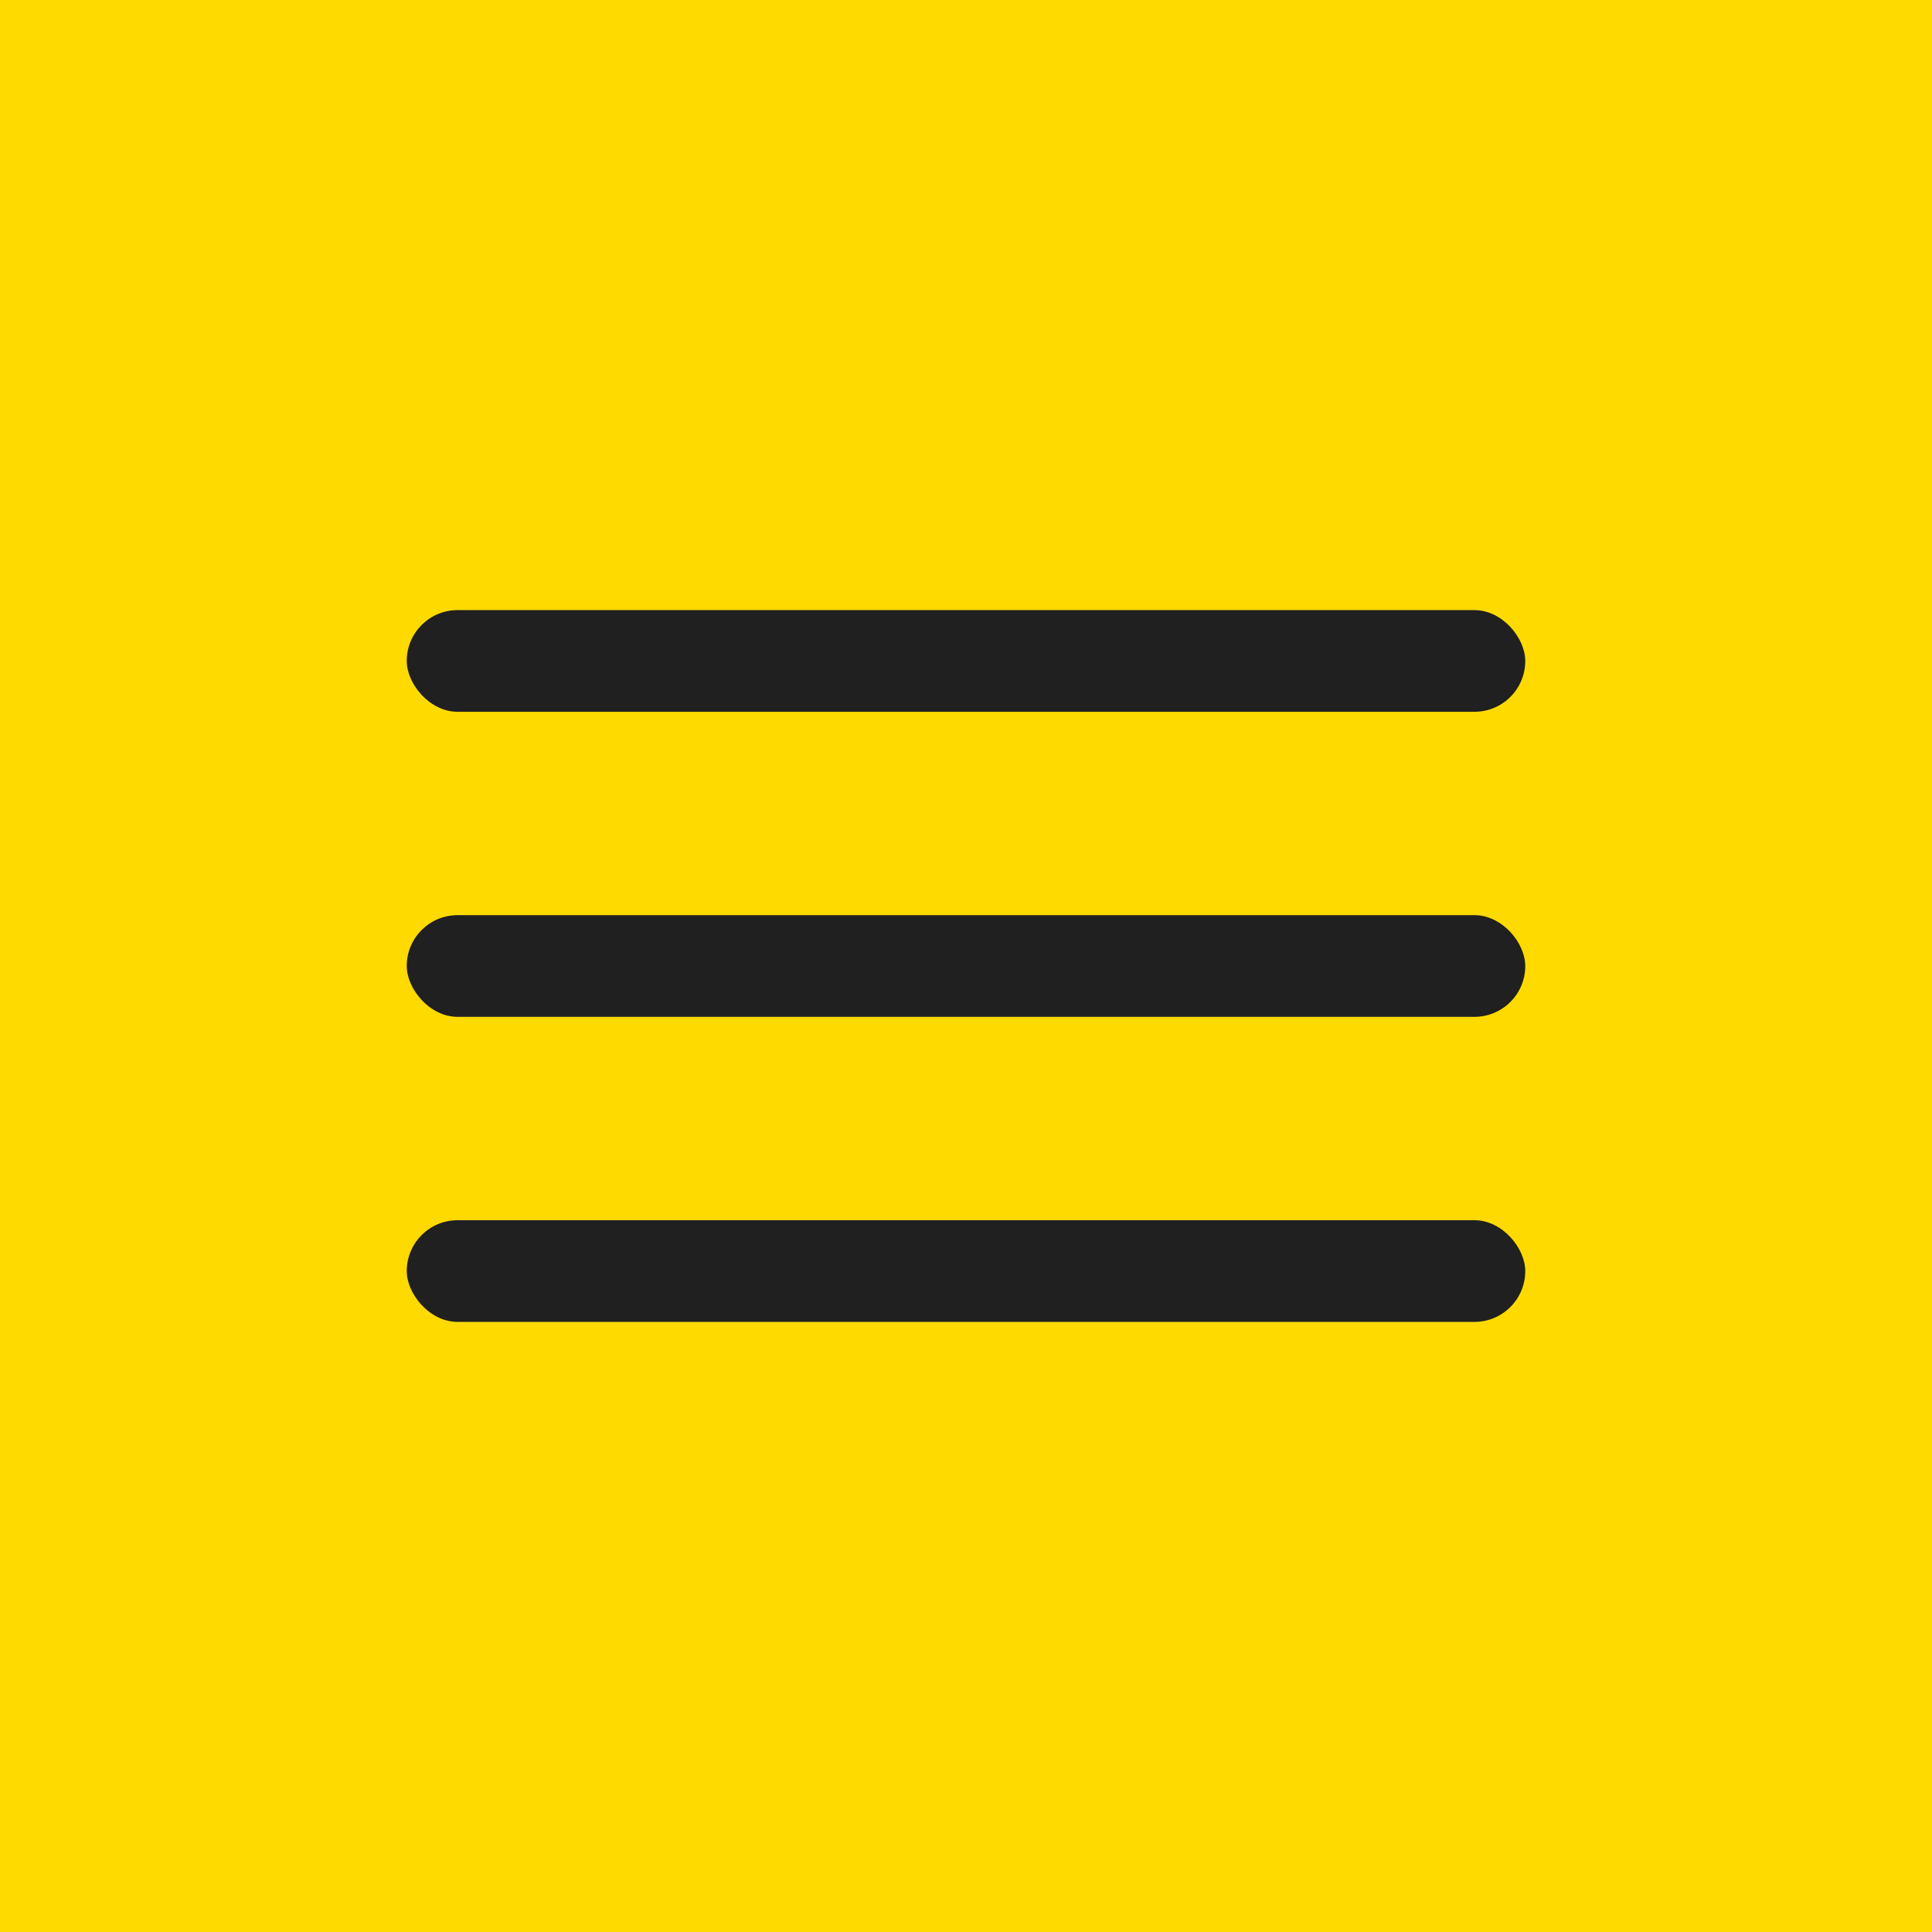
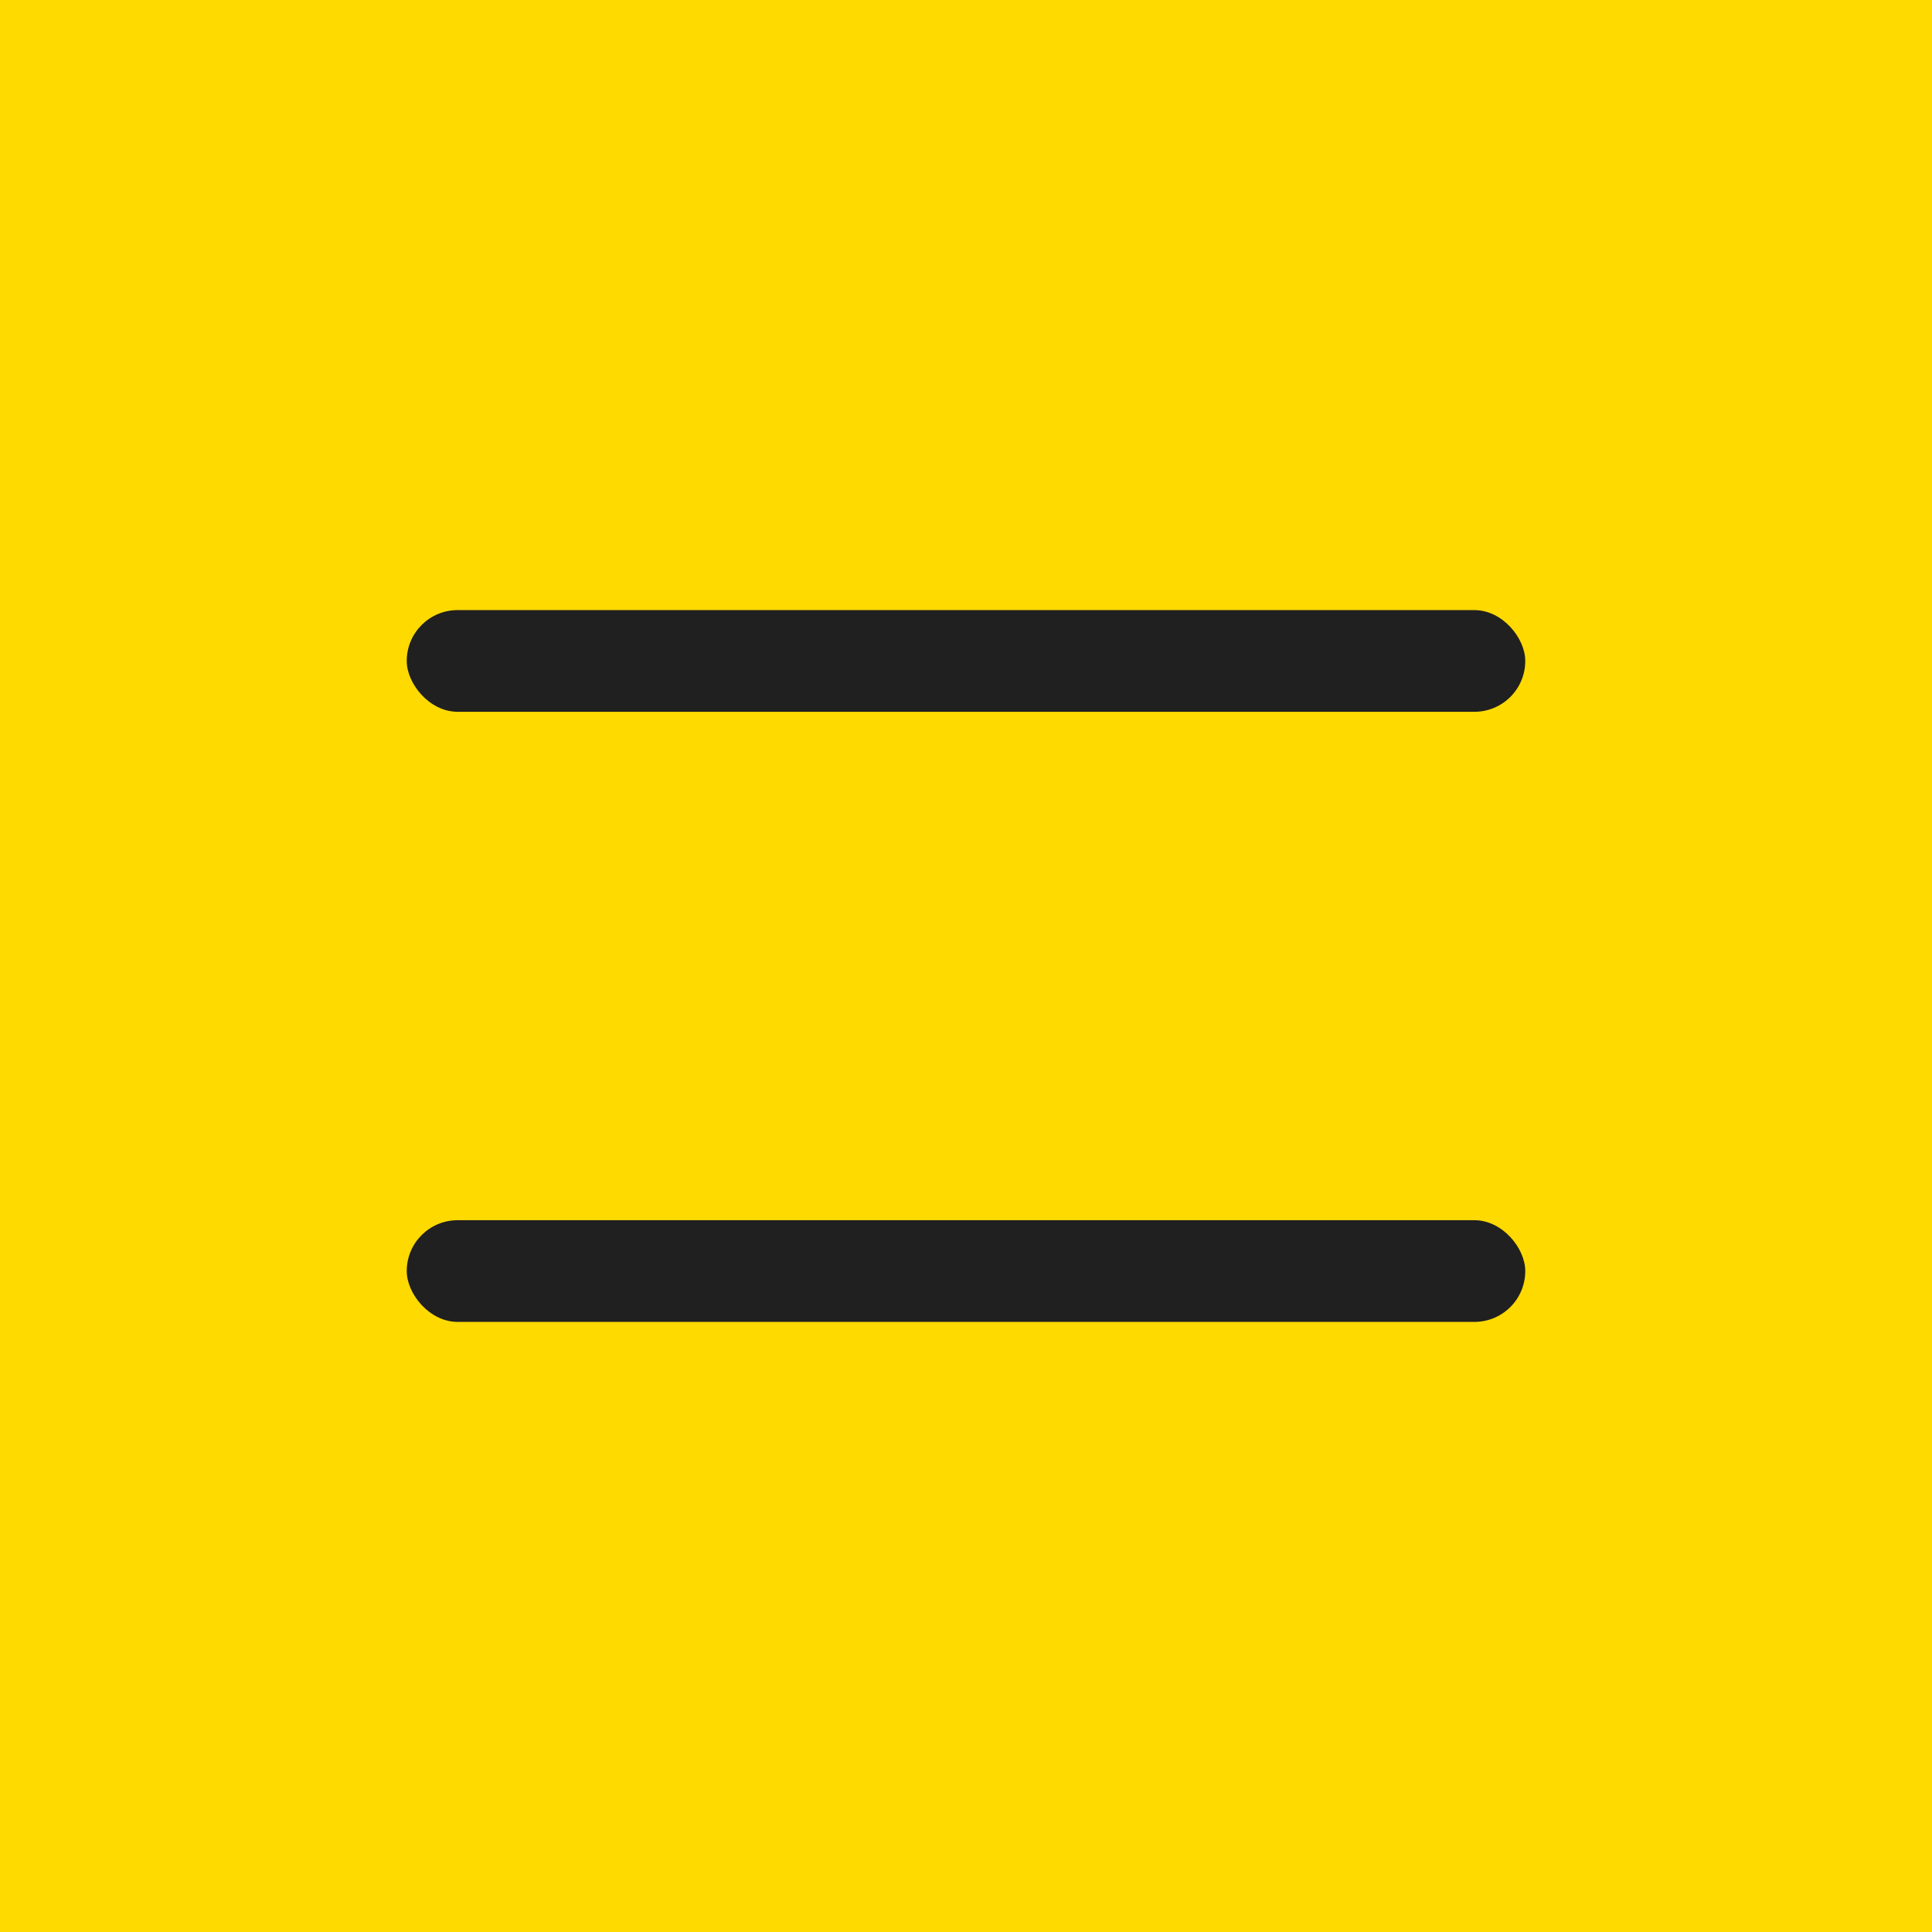
<svg xmlns="http://www.w3.org/2000/svg" width="38" height="38" viewBox="0 0 38 38" fill="none">
  <rect width="38" height="38" fill="#FFDA00" />
  <rect x="8" y="12" width="22" height="2" rx="1" fill="#202020" />
-   <rect x="8" y="18" width="22" height="2" rx="1" fill="#202020" />
  <rect x="8" y="24" width="22" height="2" rx="1" fill="#202020" />
</svg>